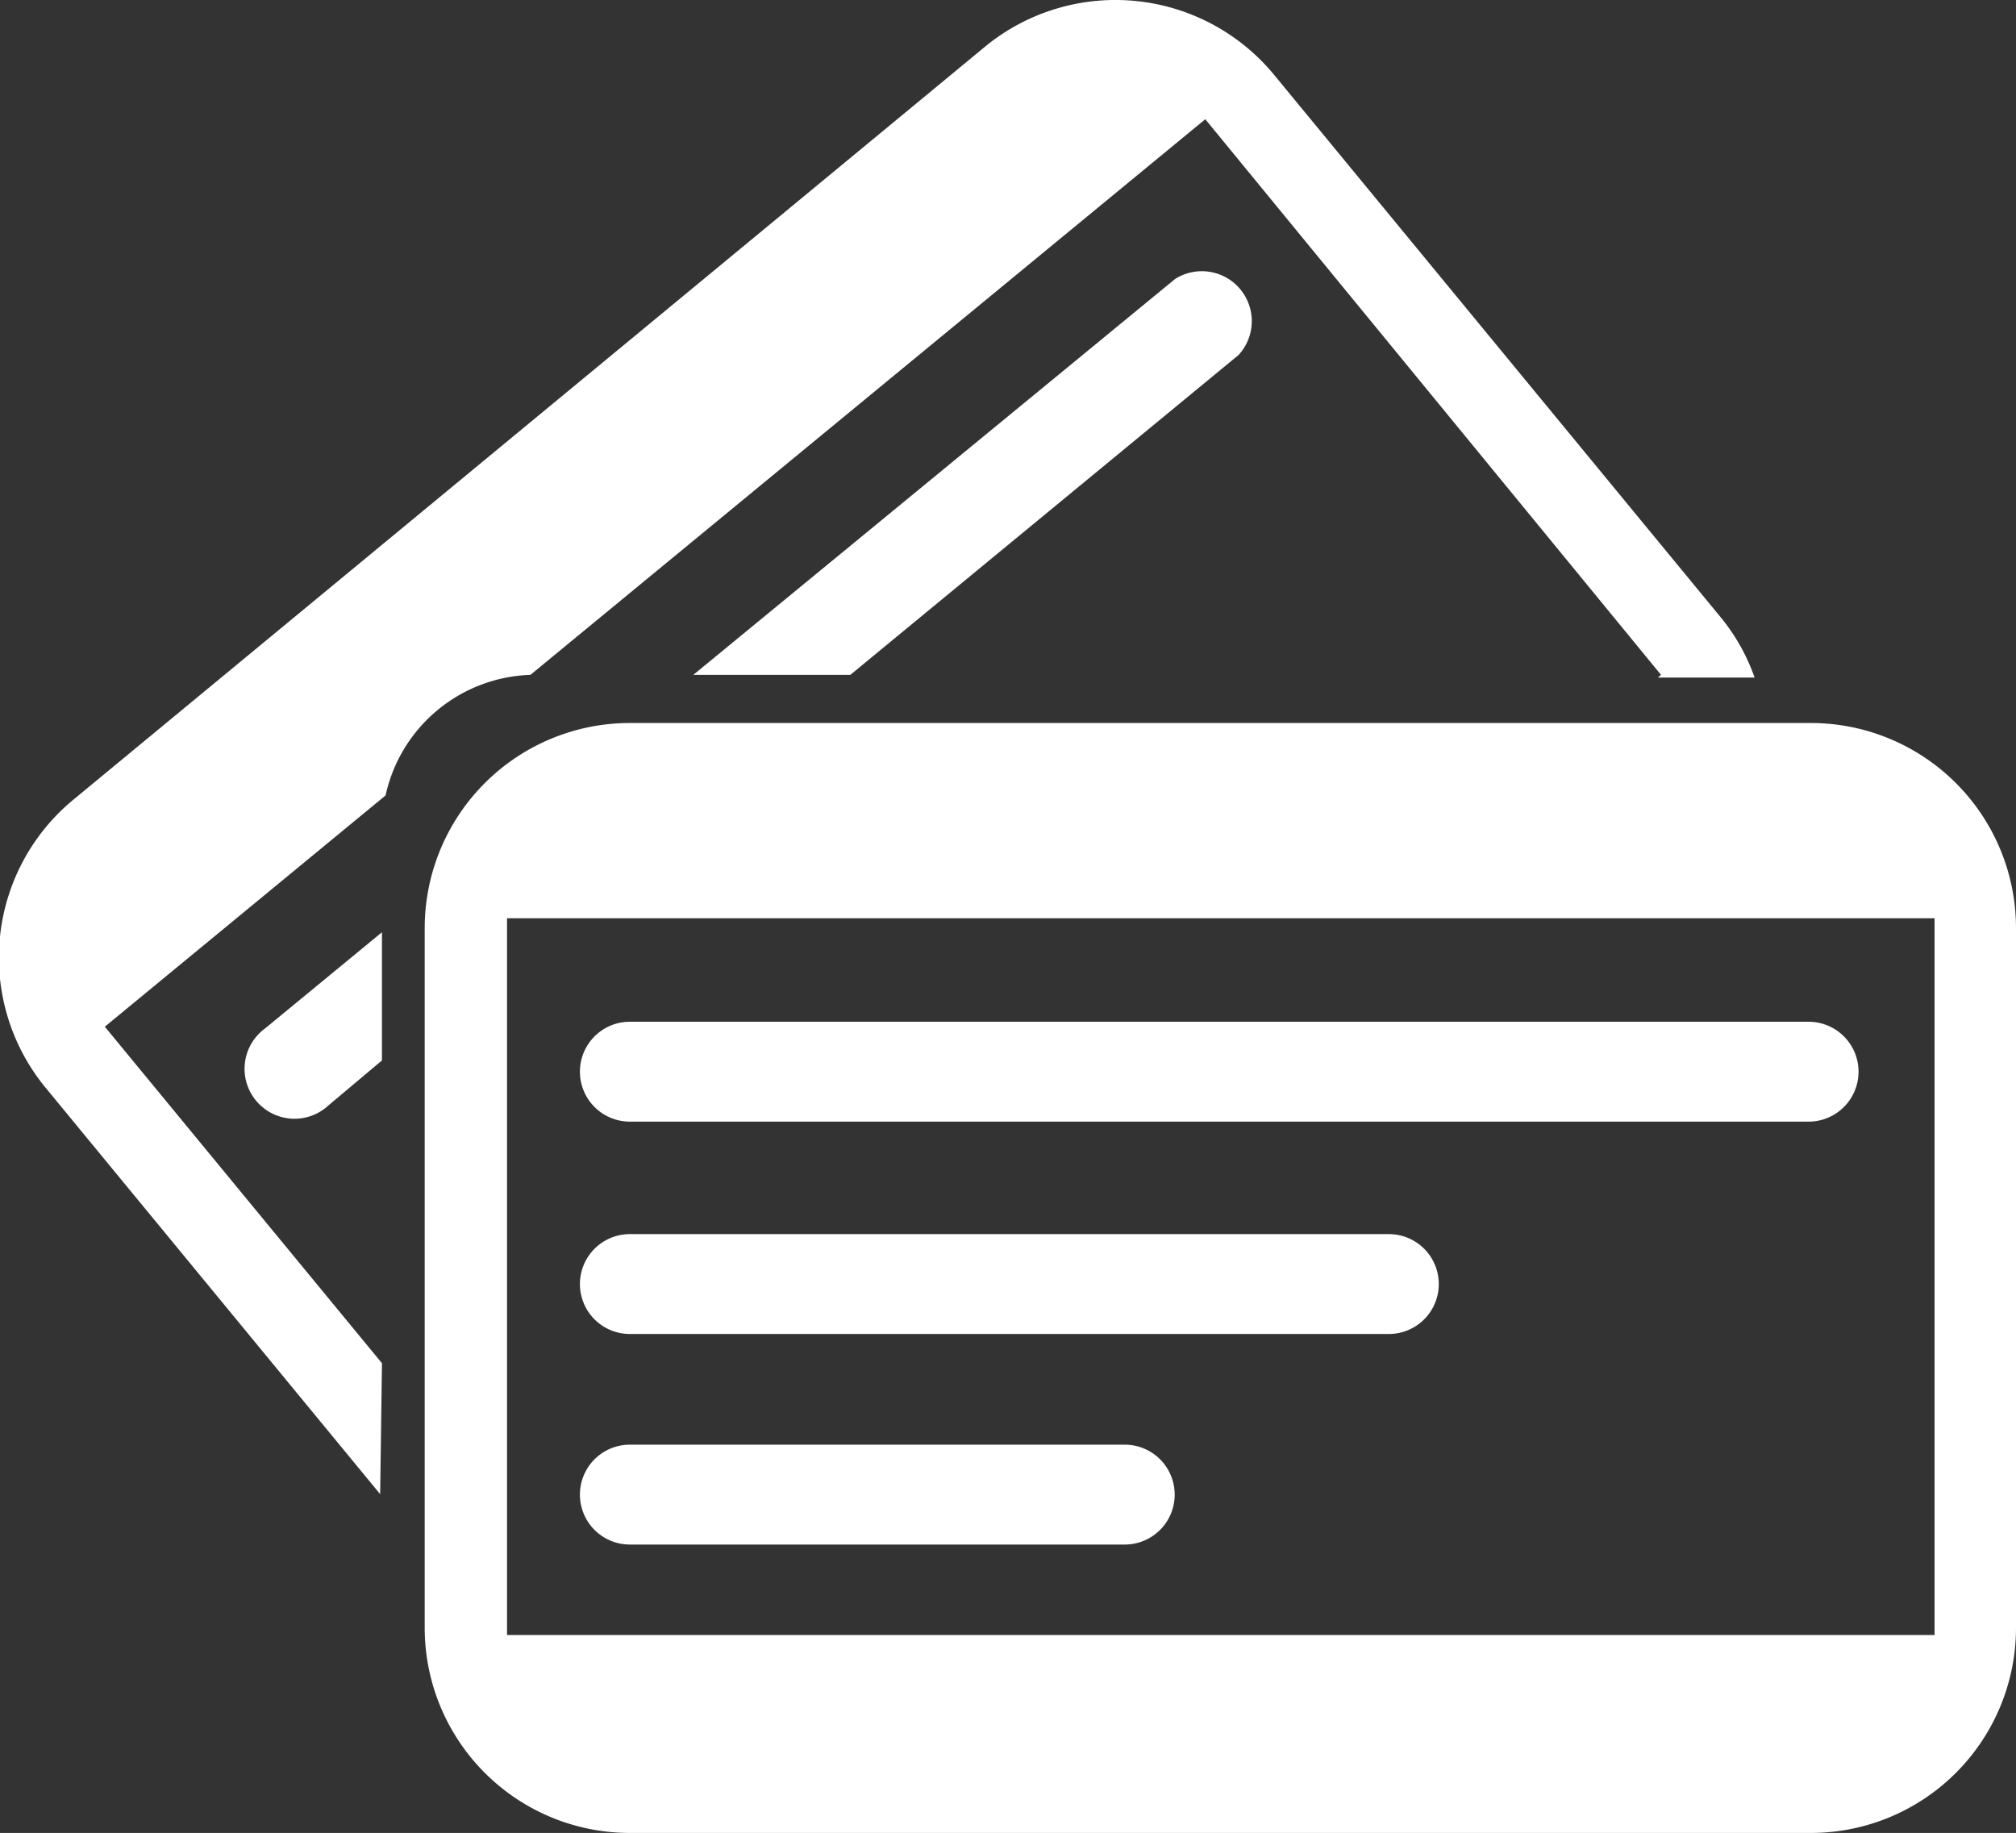
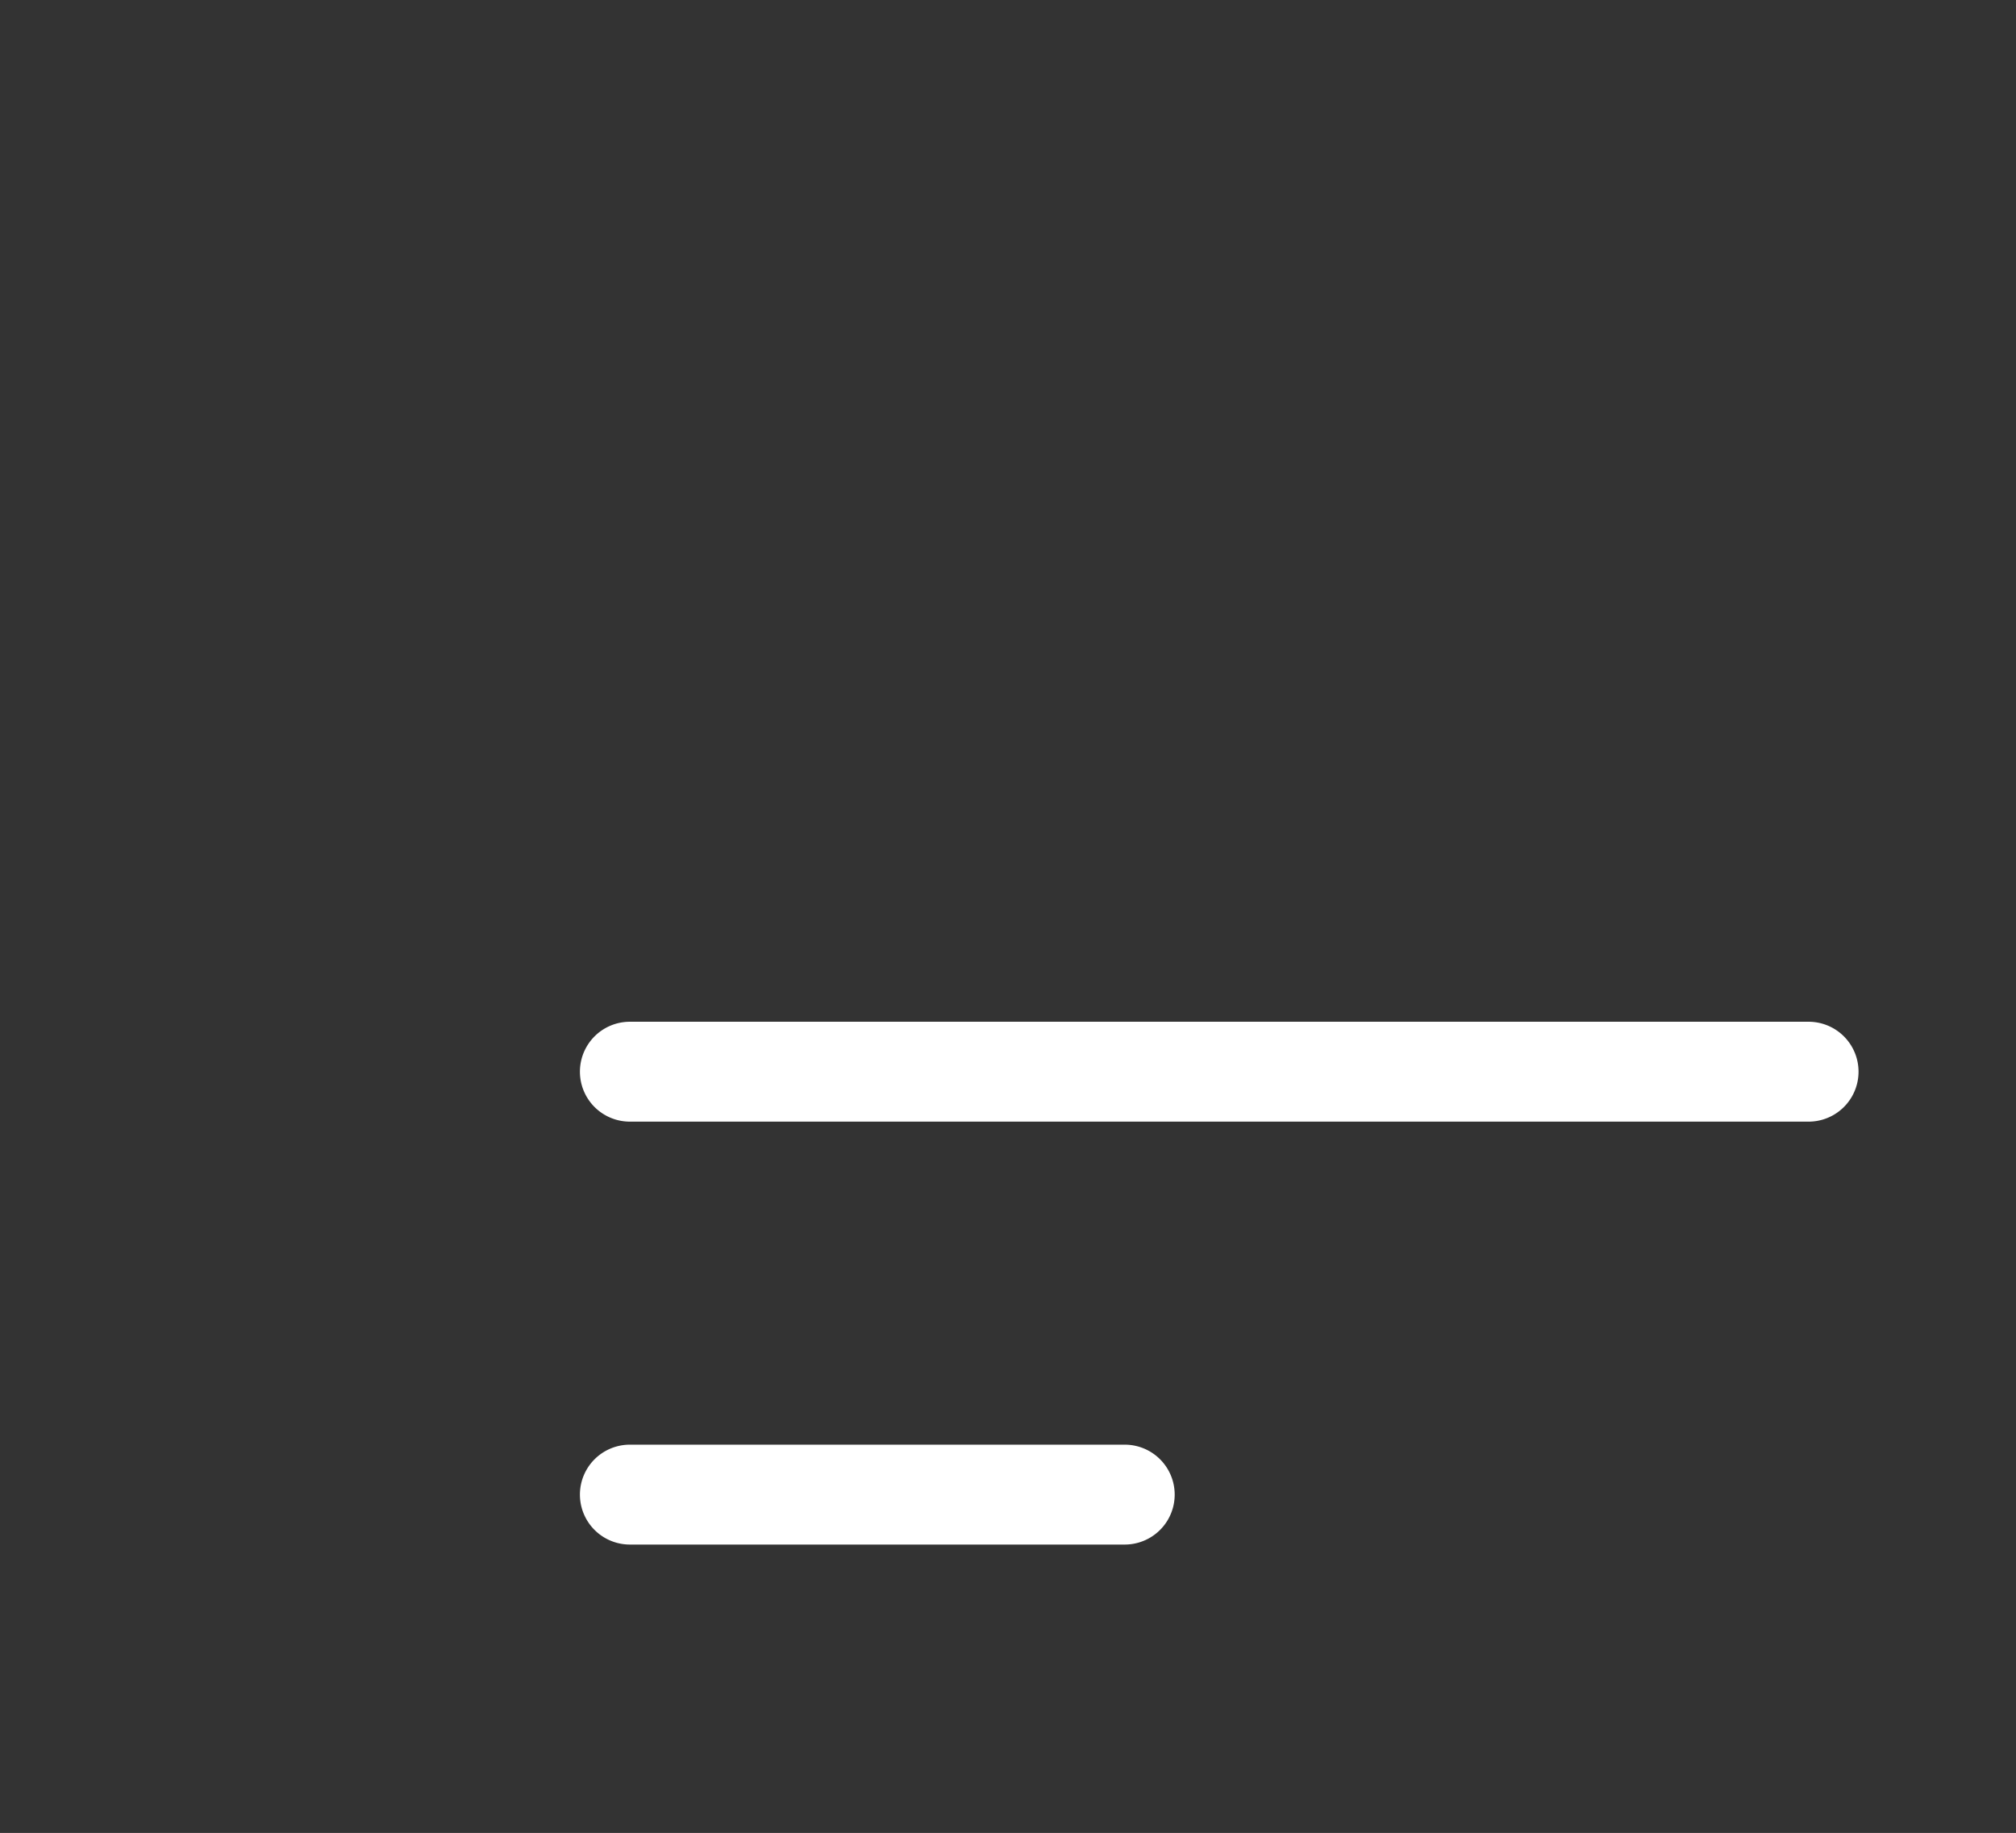
<svg xmlns="http://www.w3.org/2000/svg" viewBox="0 0 44.81 40.74">
  <rect x="0" y="0" width="44.81" height="40.74" fill="#333333" stroke="none" />
  <defs>
    <style>.cls-1{fill:#fff;}</style>
  </defs>
  <title>Asset 2</title>
  <g id="Layer_2" data-name="Layer 2">
    <g id="season_tickets" data-name="season tickets">
-       <path class="cls-1" d="M40.26,16.07H14a4.56,4.56,0,0,0-4.56,4.56V36.18A4.56,4.56,0,0,0,14,40.74H40.26a4.56,4.56,0,0,0,4.55-4.56V20.63A4.56,4.56,0,0,0,40.26,16.07ZM43,20.41V36.34H11.27V20.41Z" />
-       <path class="cls-1" d="M14,29.65H30.87a1.11,1.11,0,0,0,0-2.22H14a1.11,1.11,0,0,0,0,2.22Z" />
      <path class="cls-1" d="M40.19,22.71H14a1.11,1.11,0,0,0,0,2.22h26.2a1.11,1.11,0,0,0,0-2.22Z" />
      <path class="cls-1" d="M14,34.33H25a1.11,1.11,0,1,0,0-2.22H14a1.11,1.11,0,0,0,0,2.22Z" />
-       <path class="cls-1" d="M18.9,15l8.63-7.11A1.11,1.11,0,0,0,26.12,6.2L15.41,15Z" />
-       <path class="cls-1" d="M8.49,20.72l-2.6,2.14A1.11,1.11,0,1,0,7.3,24.57l1.19-1Z" />
-       <path class="cls-1" d="M8.49,30.3,2.33,22.82l6.24-5.14A3.41,3.41,0,0,1,11.79,15l15-12.35L36.92,15l-.07.06H39a4.41,4.41,0,0,0-.77-1.36l-9.88-12A4.57,4.57,0,0,0,21.94,1L1.66,17.75A4.55,4.55,0,0,0,1,24.16l7.45,9.05Z" />
    </g>
  </g>
</svg>